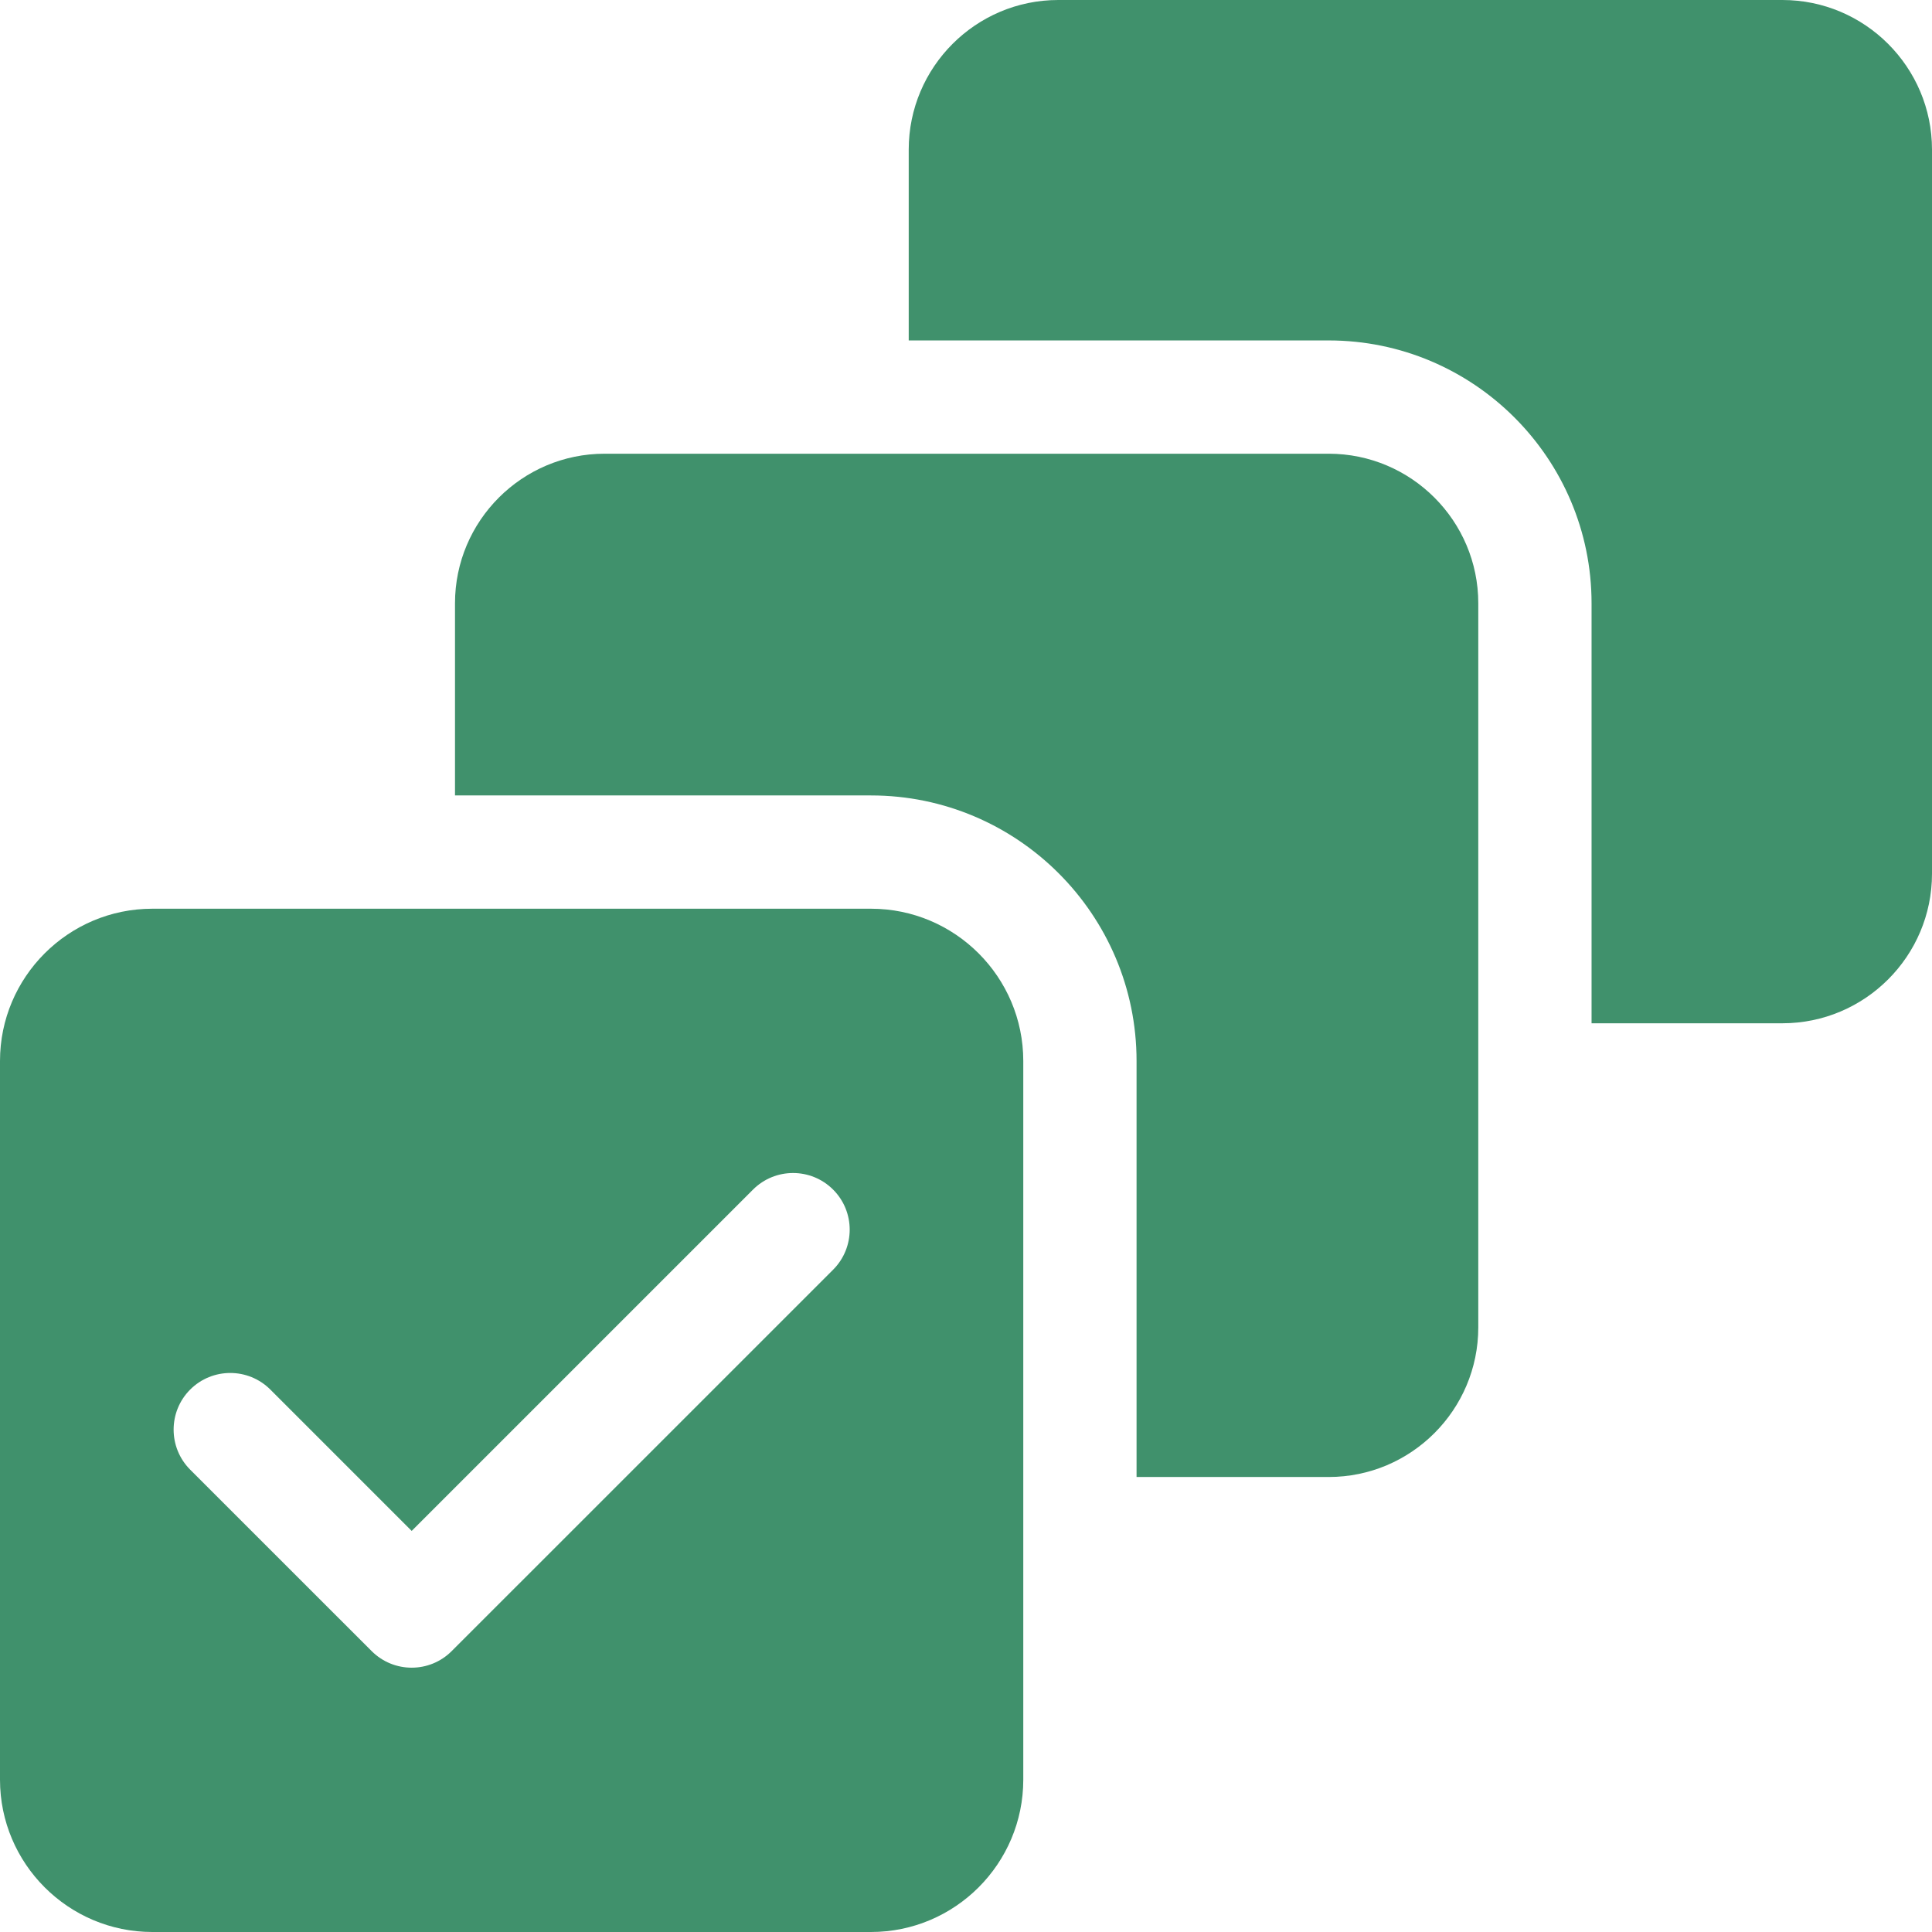
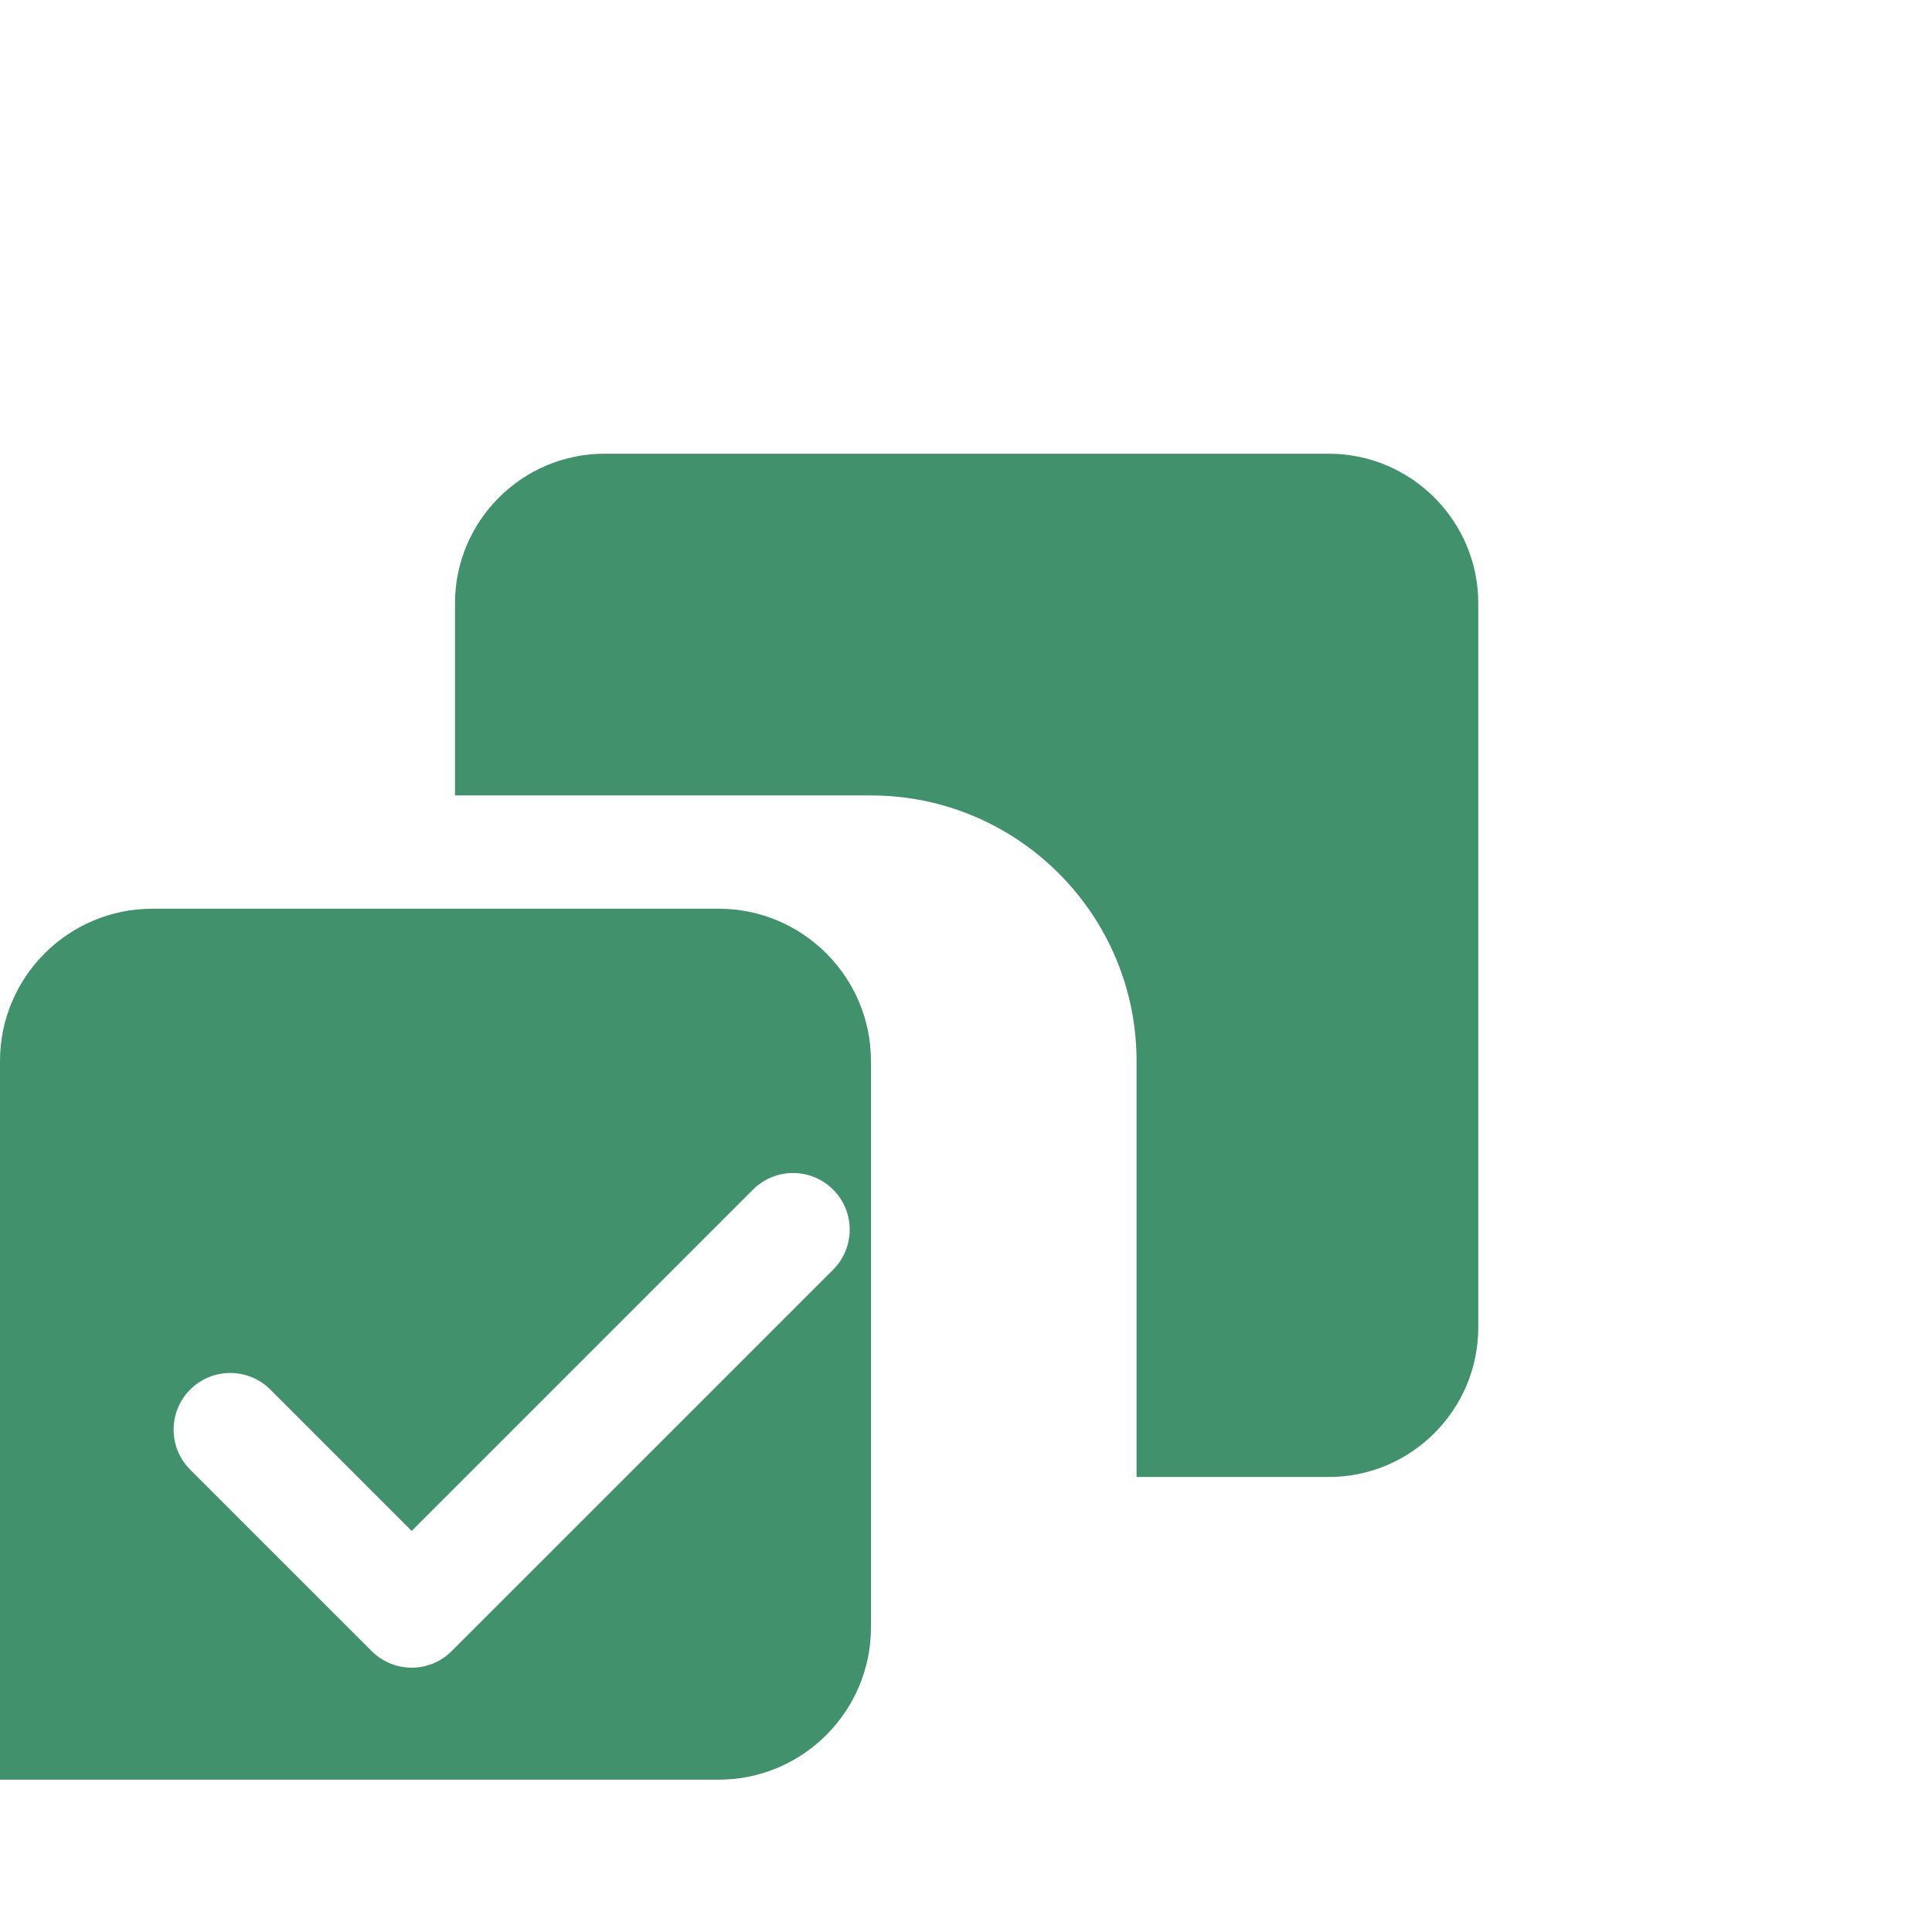
<svg xmlns="http://www.w3.org/2000/svg" version="1.1" width="512" height="512" x="0" y="0" viewBox="0 0 512 512" style="enable-background:new 0 0 512 512" xml:space="preserve" class="">
  <g>
-     <path d="M230.823 240.82H40.367C18.112 240.82 0 258.922 0 281.177v190.456C0 493.888 18.112 512 40.367 512h190.456c22.255 0 40.357-18.112 40.357-40.367V281.177c0-22.255-18.102-40.357-40.357-40.357zm-10.036 95.663L119.709 437.55c-5.844 5.864-15.347 5.877-21.224 0l-48.082-48.072c-5.854-5.864-5.854-15.37 0-21.234 5.864-5.854 15.37-5.854 21.234 0l37.465 37.465 90.45-90.45c5.864-5.864 15.37-5.864 21.234 0 5.855 5.854 5.855 15.361.001 21.224z" fill="#40916c" opacity="1" data-original="#000000" class="" />
+     <path d="M230.823 240.82H40.367C18.112 240.82 0 258.922 0 281.177v190.456h190.456c22.255 0 40.357-18.112 40.357-40.367V281.177c0-22.255-18.102-40.357-40.357-40.357zm-10.036 95.663L119.709 437.55c-5.844 5.864-15.347 5.877-21.224 0l-48.082-48.072c-5.854-5.864-5.854-15.37 0-21.234 5.864-5.854 15.37-5.854 21.234 0l37.465 37.465 90.45-90.45c5.864-5.864 15.37-5.864 21.234 0 5.855 5.854 5.855 15.361.001 21.224z" fill="#40916c" opacity="1" data-original="#000000" class="" />
    <path d="M391.76 159.876v191.897c0 21.855-17.782 39.646-39.636 39.646H301.2V281.177c0-38.806-31.571-70.377-70.377-70.377H120.58v-50.924c0-21.854 17.792-39.636 39.646-39.636h191.897c21.855 0 39.637 17.782 39.637 39.636z" fill="#40916c" opacity="1" data-original="#000000" class="" />
-     <path d="M512 39.646v191.897c0 21.854-17.792 39.636-39.646 39.636H421.78V159.876c0-38.405-31.251-69.656-69.656-69.656H240.82V39.646C240.82 17.792 258.602 0 280.456 0h191.897C494.208 0 512 17.792 512 39.646z" fill="#40916c" opacity="1" data-original="#000000" class="" />
  </g>
</svg>